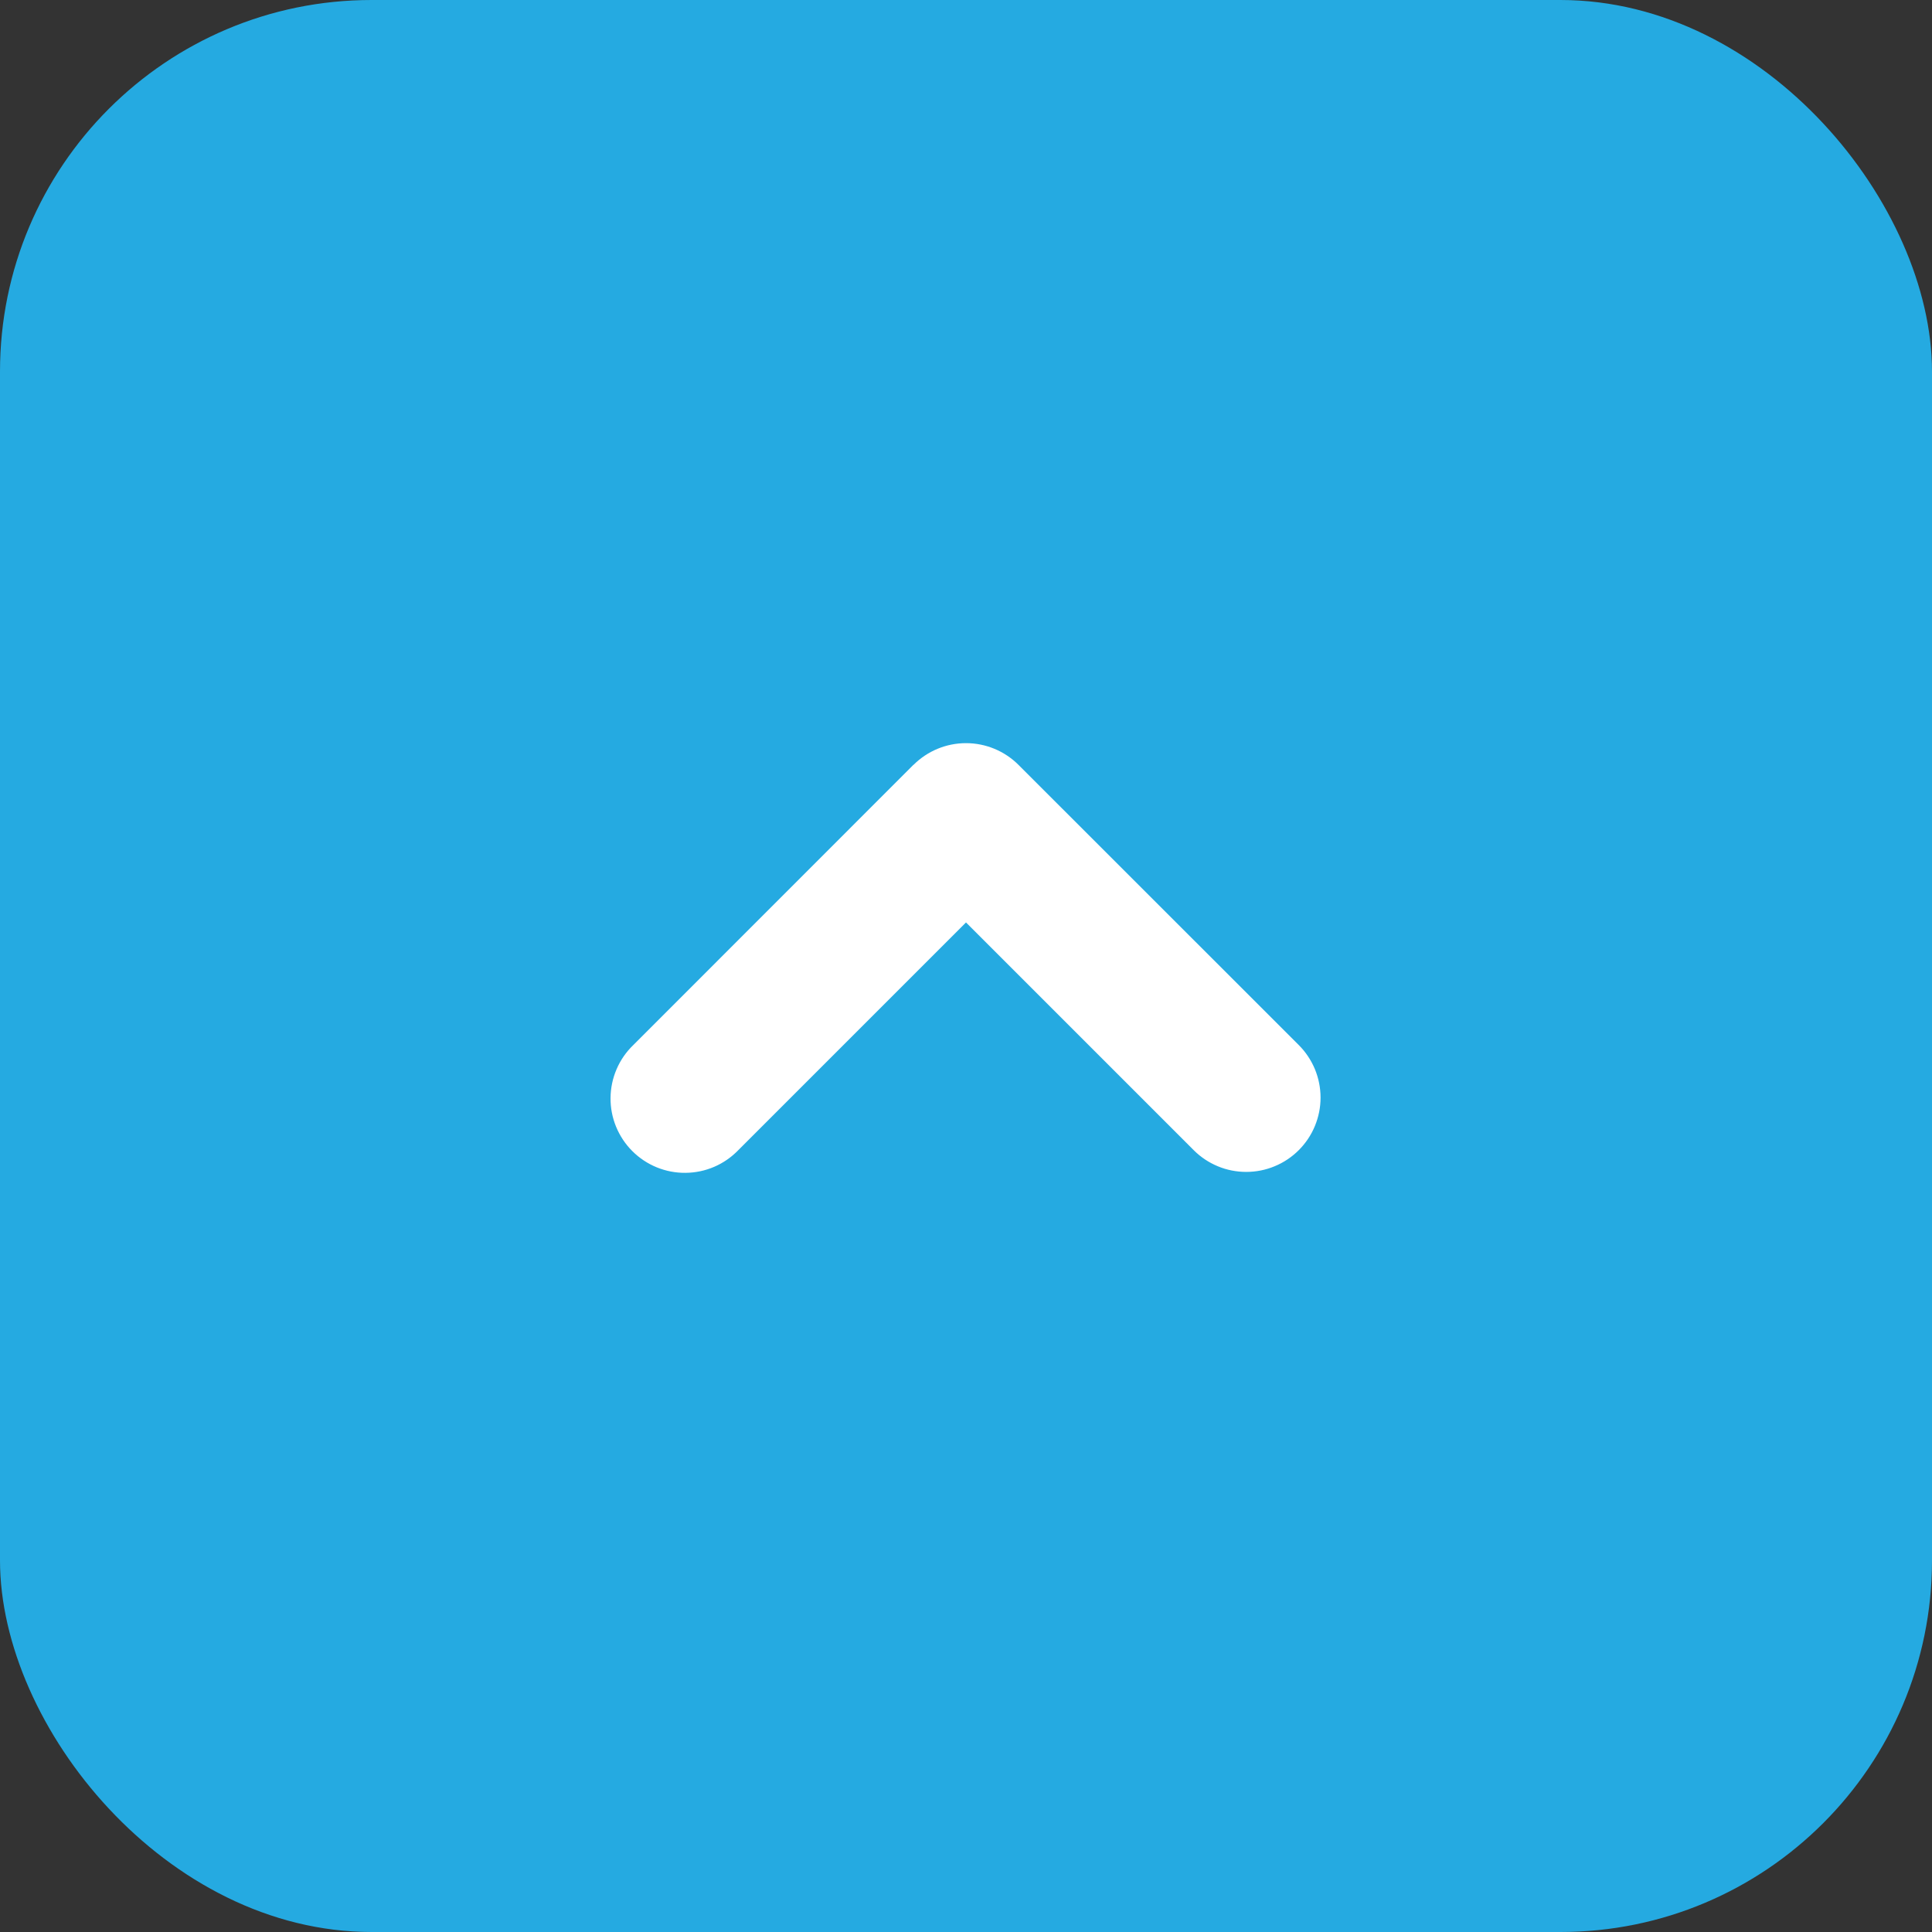
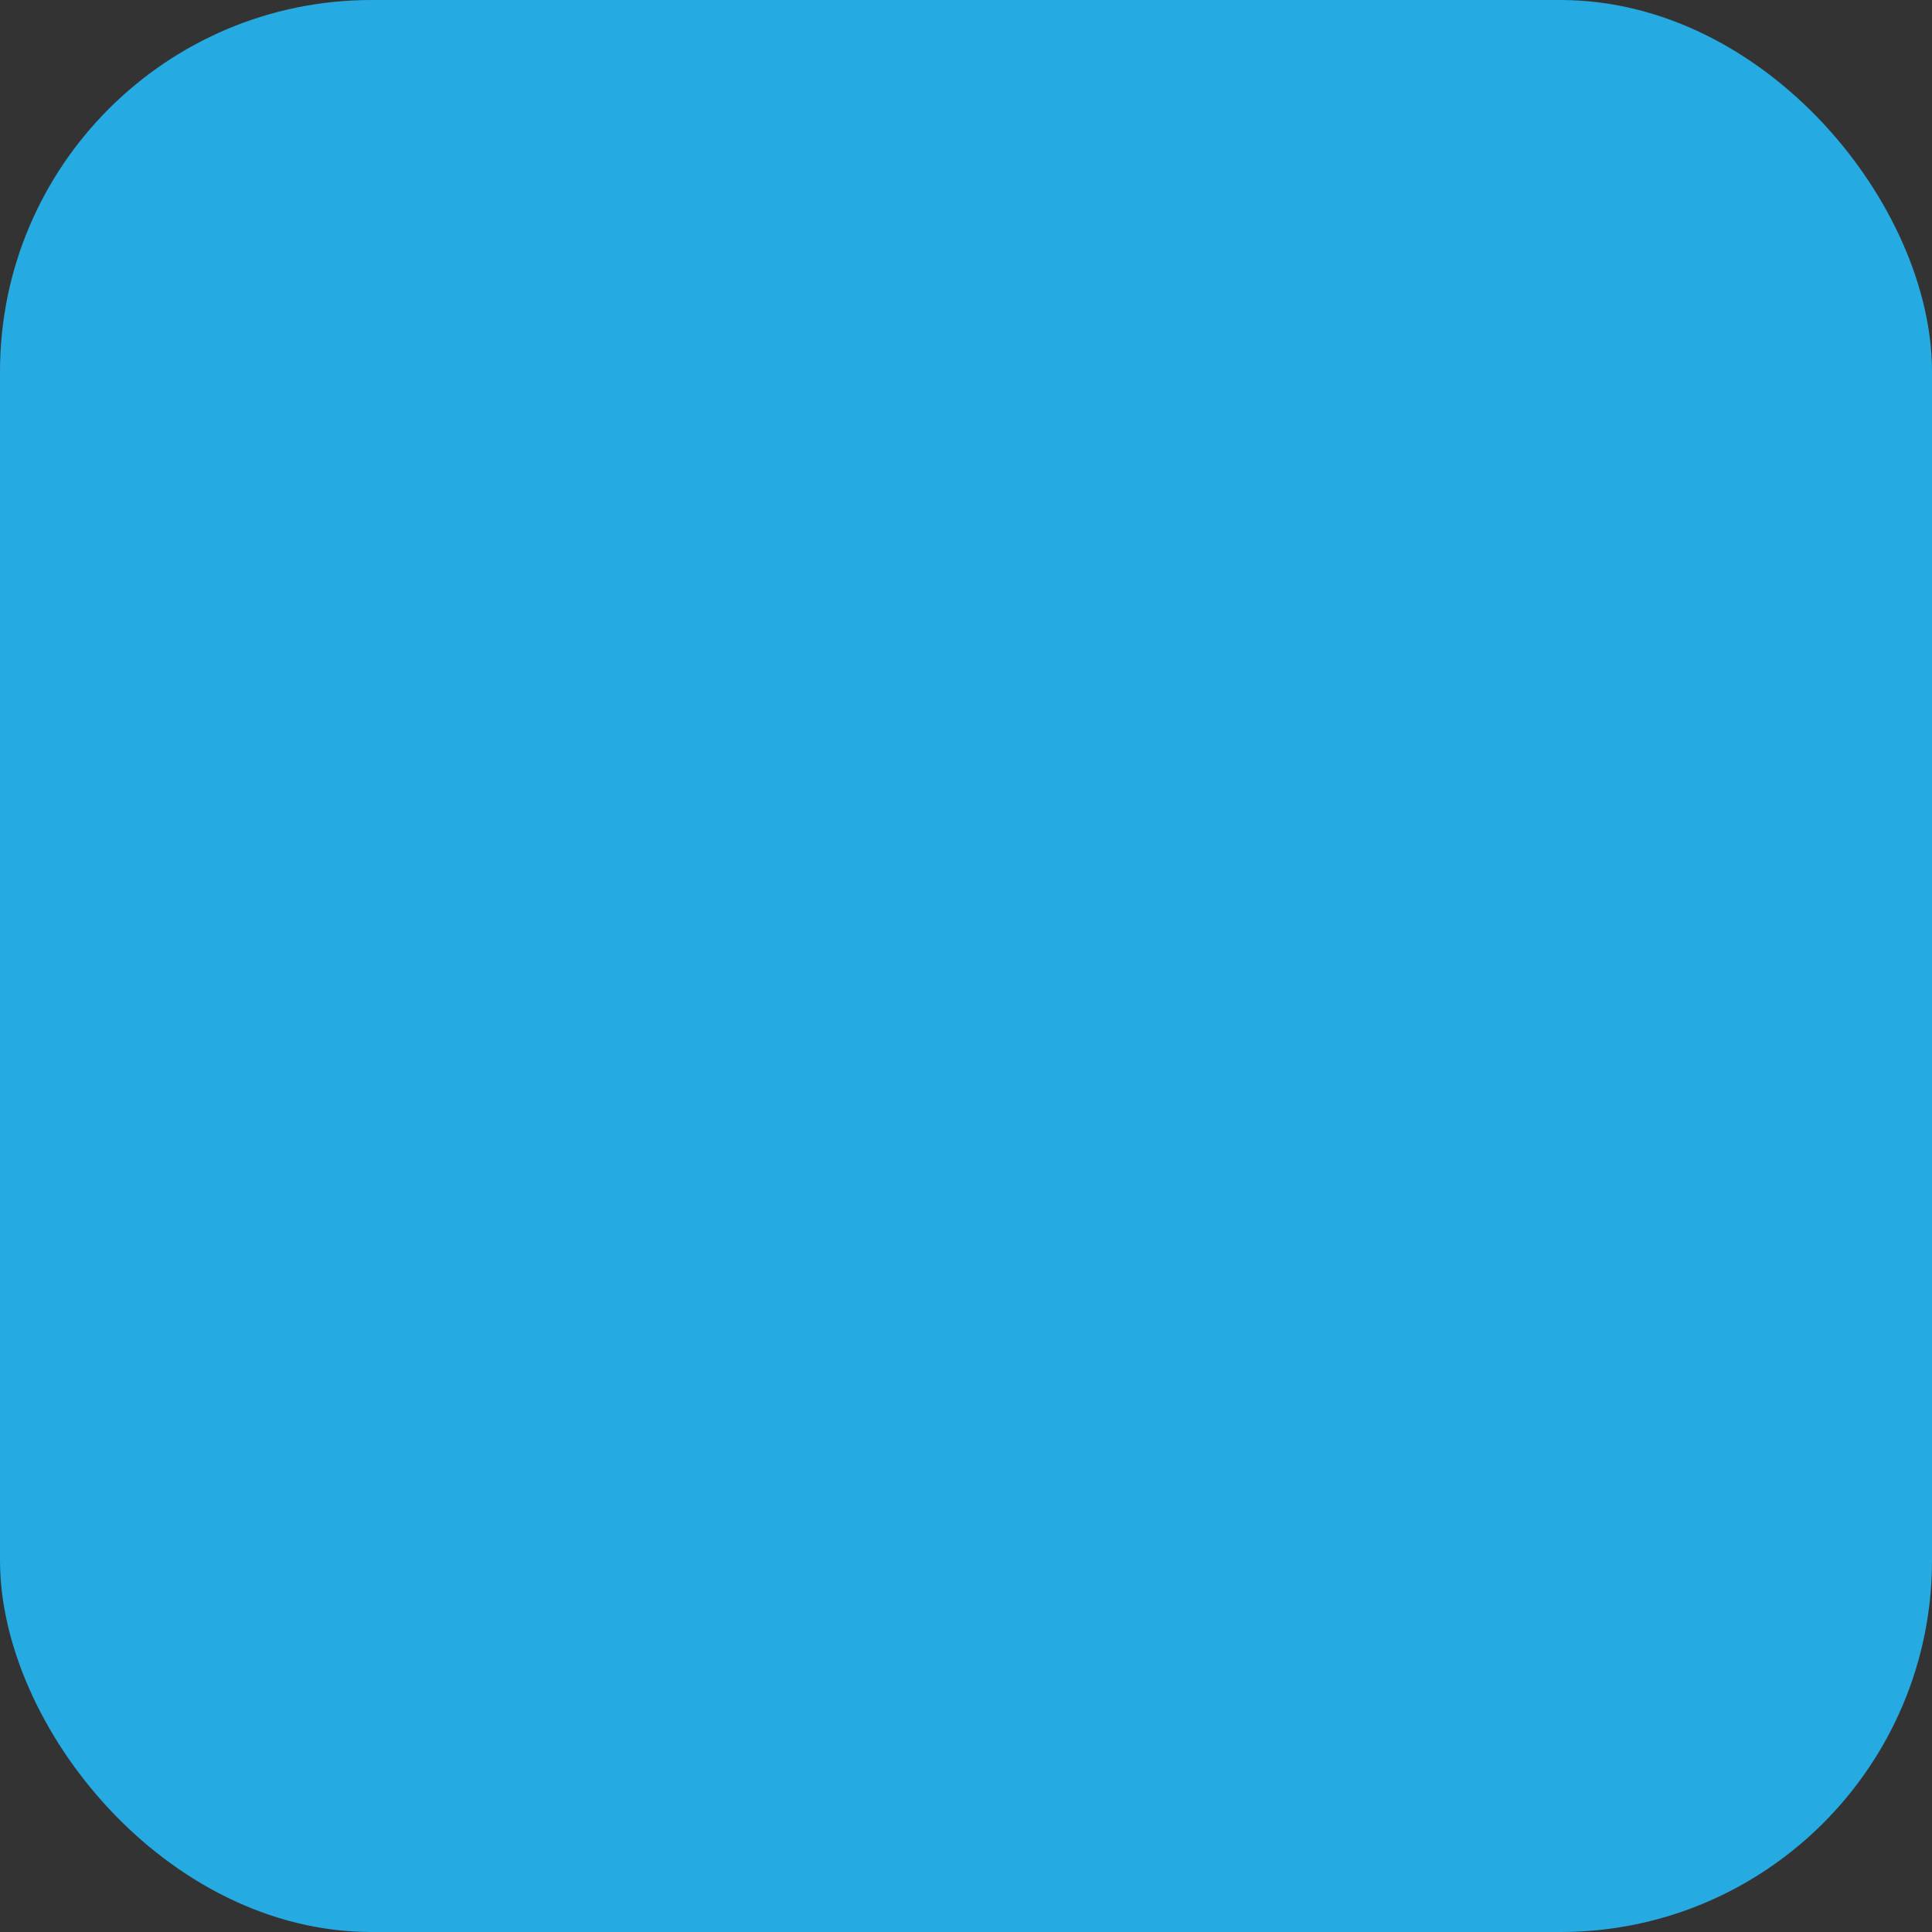
<svg xmlns="http://www.w3.org/2000/svg" width="52" height="52" viewBox="0 0 52 52" fill="none">
  <rect x="0" y="0" width="52" height="52" fill="#333333" stroke="none" />
  <g id="Group 68">
    <rect id="Rectangle 143" width="52" height="52" rx="10" fill="#25AAE1" />
    <g id="Group">
-       <path id="Vector" fill-rule="evenodd" clip-rule="evenodd" d="M24.587 20.587C24.962 20.212 25.47 20.002 26 20.002C26.53 20.002 27.038 20.212 27.413 20.587L34.957 28.128C35.143 28.314 35.29 28.535 35.391 28.777C35.491 29.02 35.543 29.28 35.543 29.543C35.543 29.805 35.491 30.065 35.39 30.308C35.29 30.551 35.142 30.771 34.956 30.957C34.771 31.142 34.55 31.29 34.307 31.39C34.065 31.491 33.805 31.542 33.542 31.542C33.279 31.542 33.019 31.491 32.777 31.39C32.534 31.289 32.313 31.142 32.128 30.956L26 24.828L19.872 30.956C19.687 31.147 19.467 31.3 19.223 31.405C18.979 31.51 18.716 31.565 18.451 31.567C18.185 31.57 17.922 31.519 17.676 31.419C17.43 31.318 17.207 31.17 17.019 30.982C16.831 30.795 16.683 30.571 16.582 30.326C16.481 30.08 16.43 29.817 16.433 29.551C16.435 29.285 16.49 29.023 16.595 28.779C16.699 28.535 16.852 28.314 17.043 28.13L24.585 20.585L24.587 20.587Z" fill="white" />
-     </g>
+       </g>
  </g>
</svg>